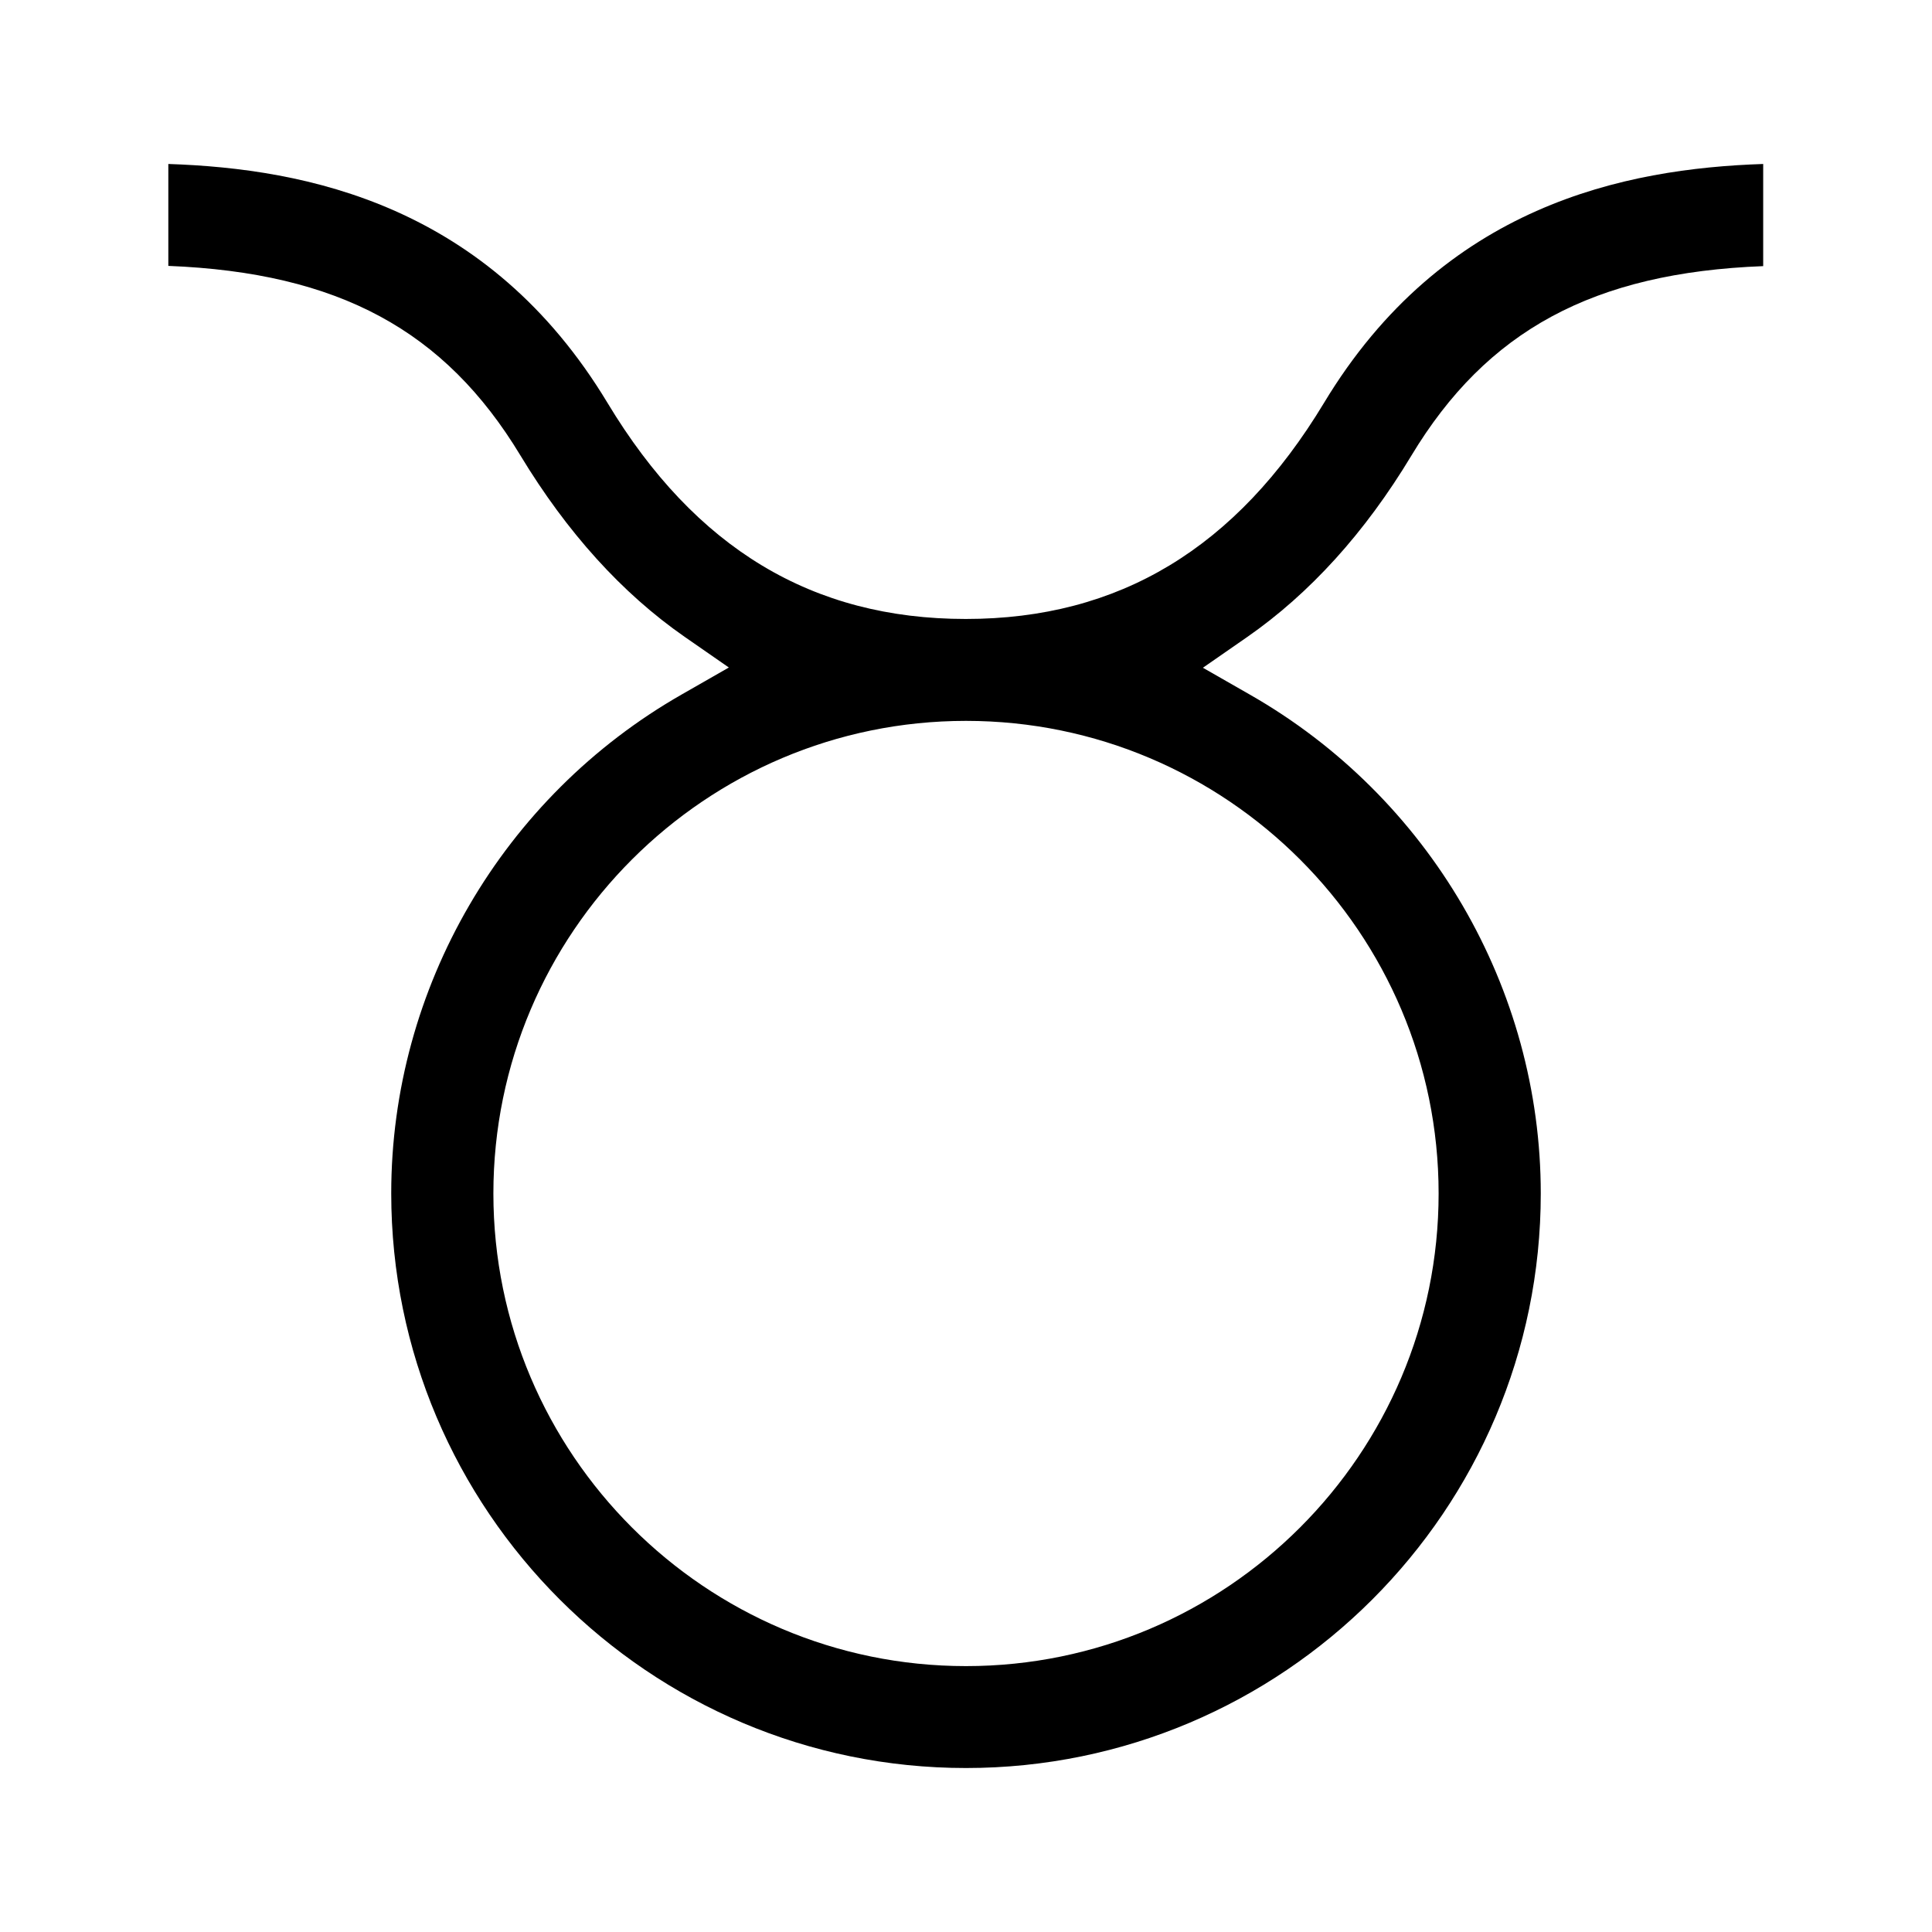
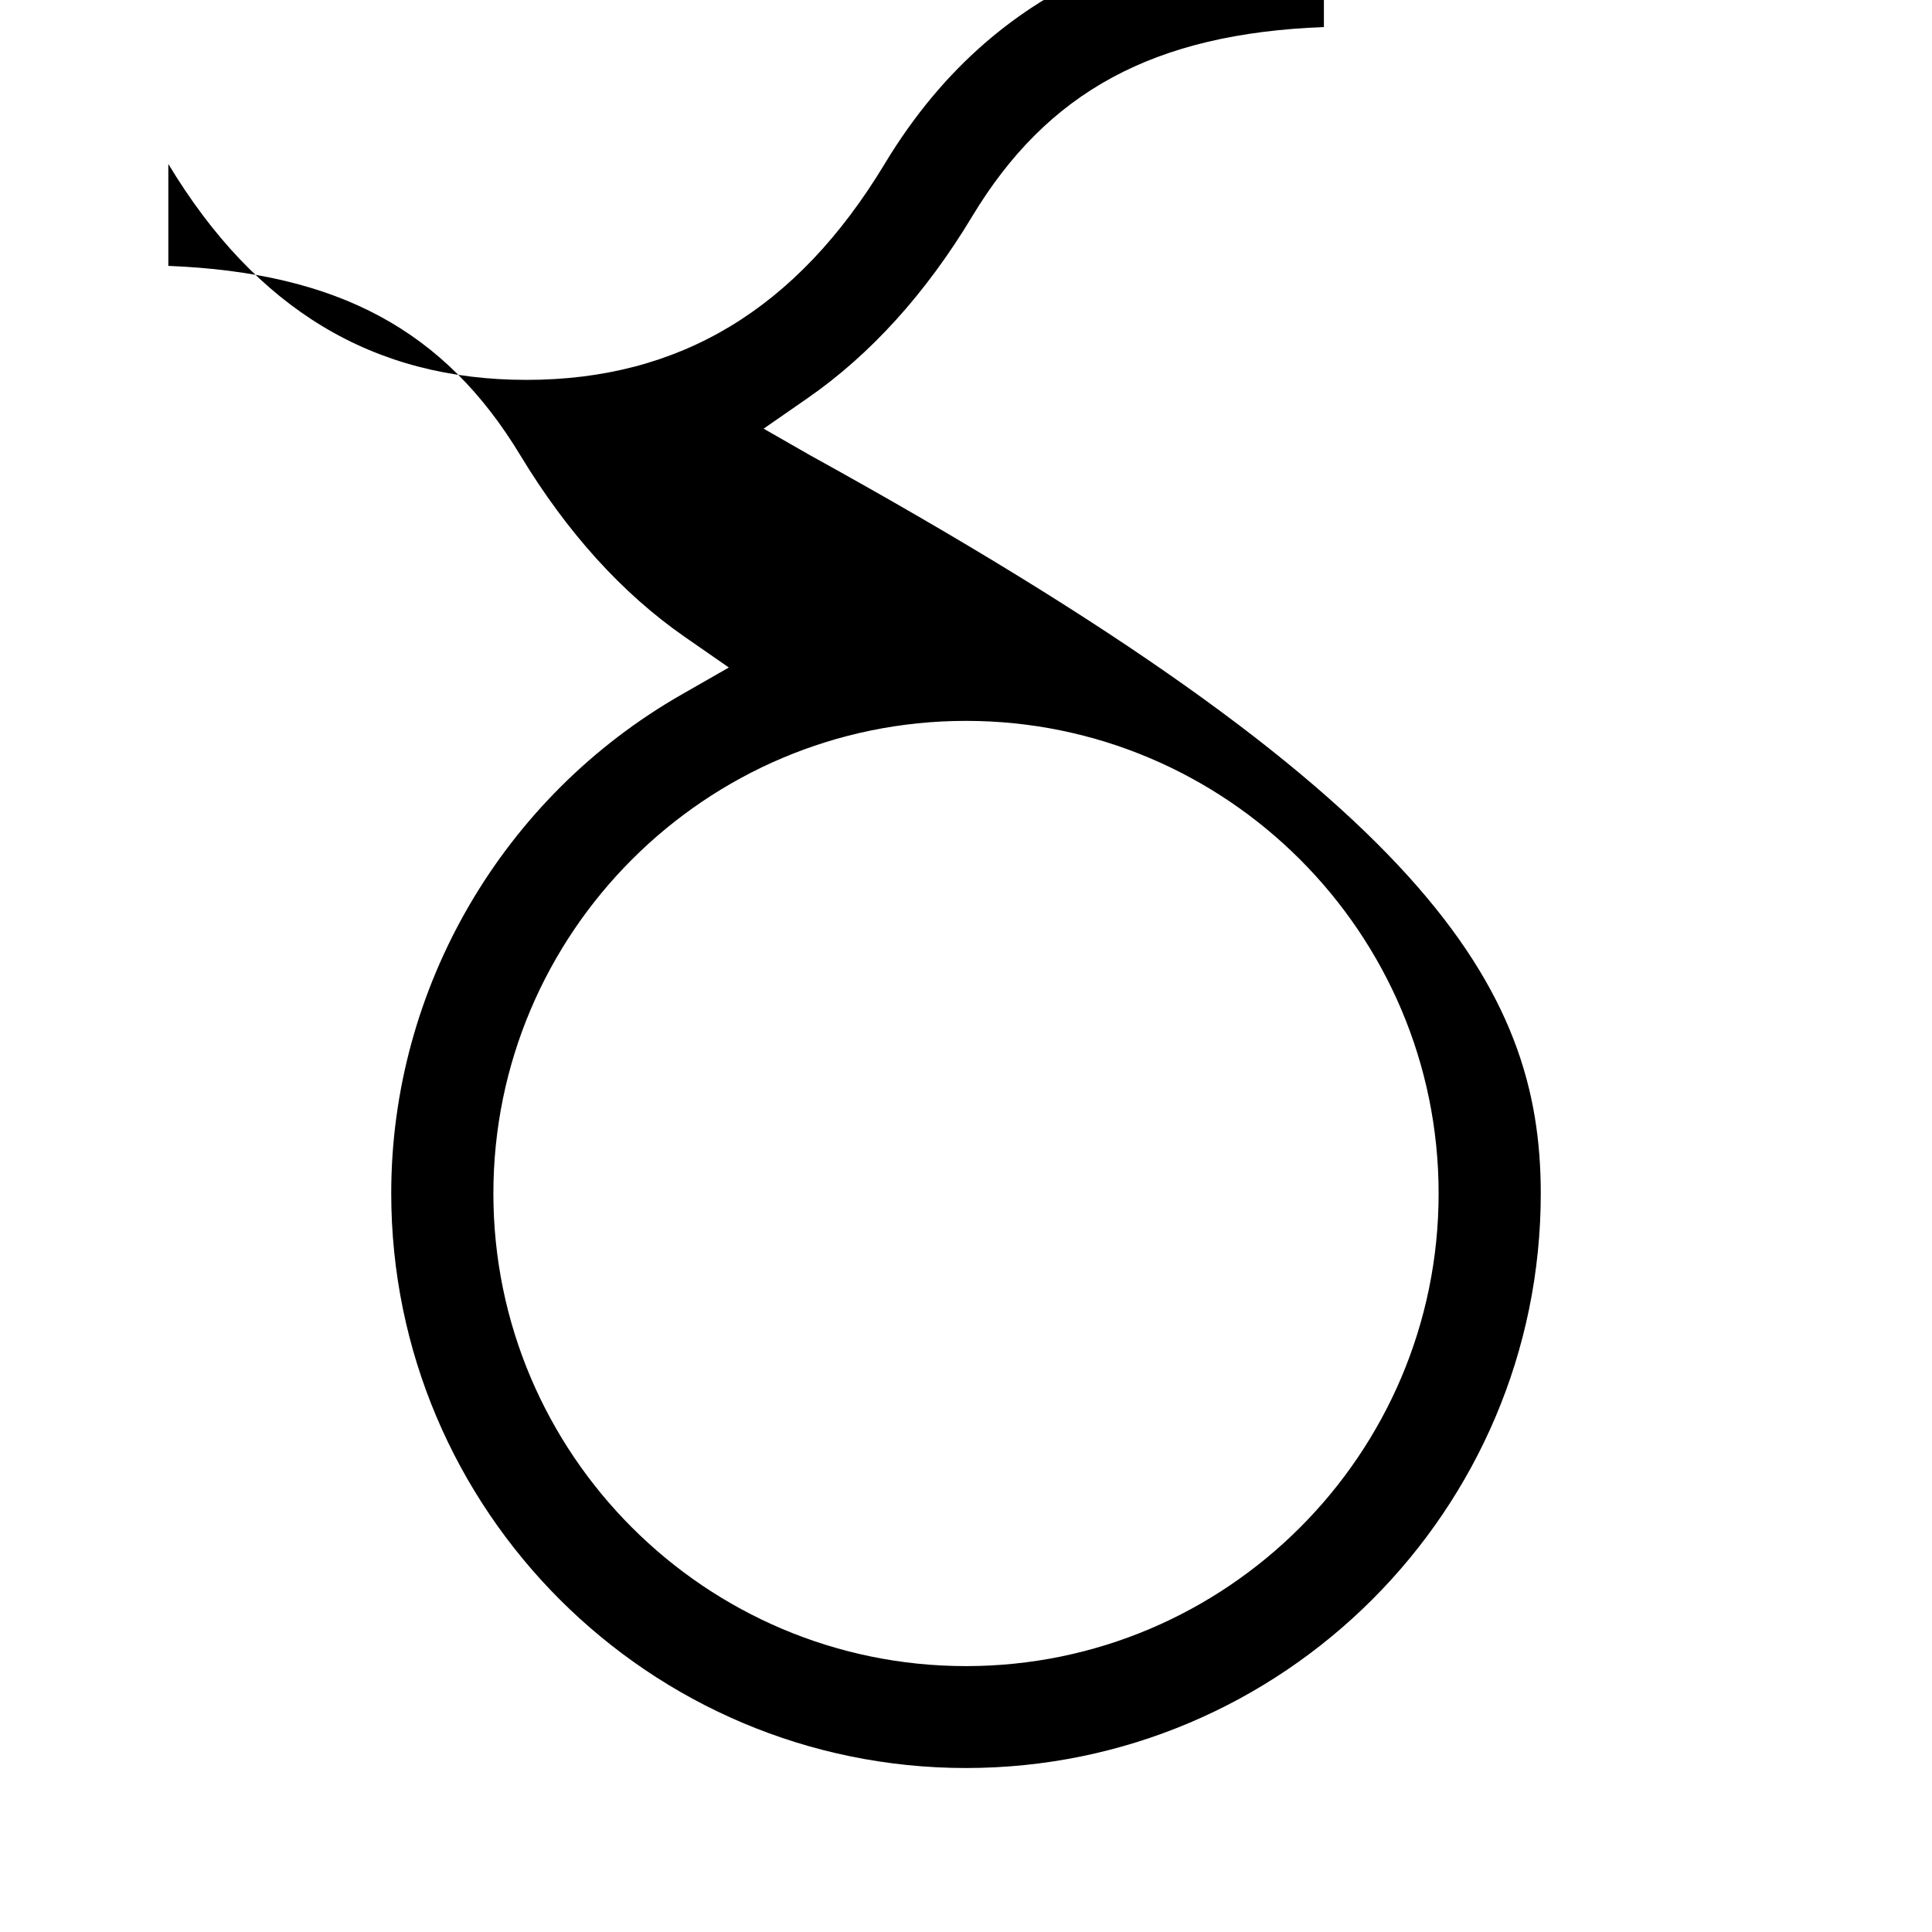
<svg xmlns="http://www.w3.org/2000/svg" version="1.1" id="Layer_1" x="0px" y="0px" viewBox="0 0 80 80" style="enable-background:new 0 0 80 80;" xml:space="preserve">
-   <path d="M40,73.21c-13.12,0-23.8-10.67-23.8-23.8c0-8.5,4.61-16.42,12.04-20.66l1.94-1.11l-1.83-1.27c-2.59-1.8-4.87-4.32-6.8-7.51  c-3.13-5.18-7.53-7.57-14.58-7.85V6.79c5.73,0.19,13.25,1.7,18.19,9.9c3.63,6.02,8.48,8.94,14.83,8.94s11.2-2.93,14.83-8.94  c4.94-8.2,12.47-9.71,18.19-9.9v4.23c-7.04,0.27-11.45,2.67-14.57,7.85c-1.92,3.19-4.21,5.71-6.8,7.51l-1.83,1.27l1.94,1.11  C59.18,33,63.8,40.92,63.8,49.42C63.8,62.54,53.12,73.21,40,73.21z M40,29.85c-10.79,0-19.57,8.78-19.57,19.57S29.21,68.99,40,68.99  s19.57-8.78,19.57-19.57S50.79,29.85,40,29.85z" />
+   <path d="M40,73.21c-13.12,0-23.8-10.67-23.8-23.8c0-8.5,4.61-16.42,12.04-20.66l1.94-1.11l-1.83-1.27c-2.59-1.8-4.87-4.32-6.8-7.51  c-3.13-5.18-7.53-7.57-14.58-7.85V6.79c3.63,6.02,8.48,8.94,14.83,8.94s11.2-2.93,14.83-8.94  c4.94-8.2,12.47-9.71,18.19-9.9v4.23c-7.04,0.27-11.45,2.67-14.57,7.85c-1.92,3.19-4.21,5.71-6.8,7.51l-1.83,1.27l1.94,1.11  C59.18,33,63.8,40.92,63.8,49.42C63.8,62.54,53.12,73.21,40,73.21z M40,29.85c-10.79,0-19.57,8.78-19.57,19.57S29.21,68.99,40,68.99  s19.57-8.78,19.57-19.57S50.79,29.85,40,29.85z" />
</svg>